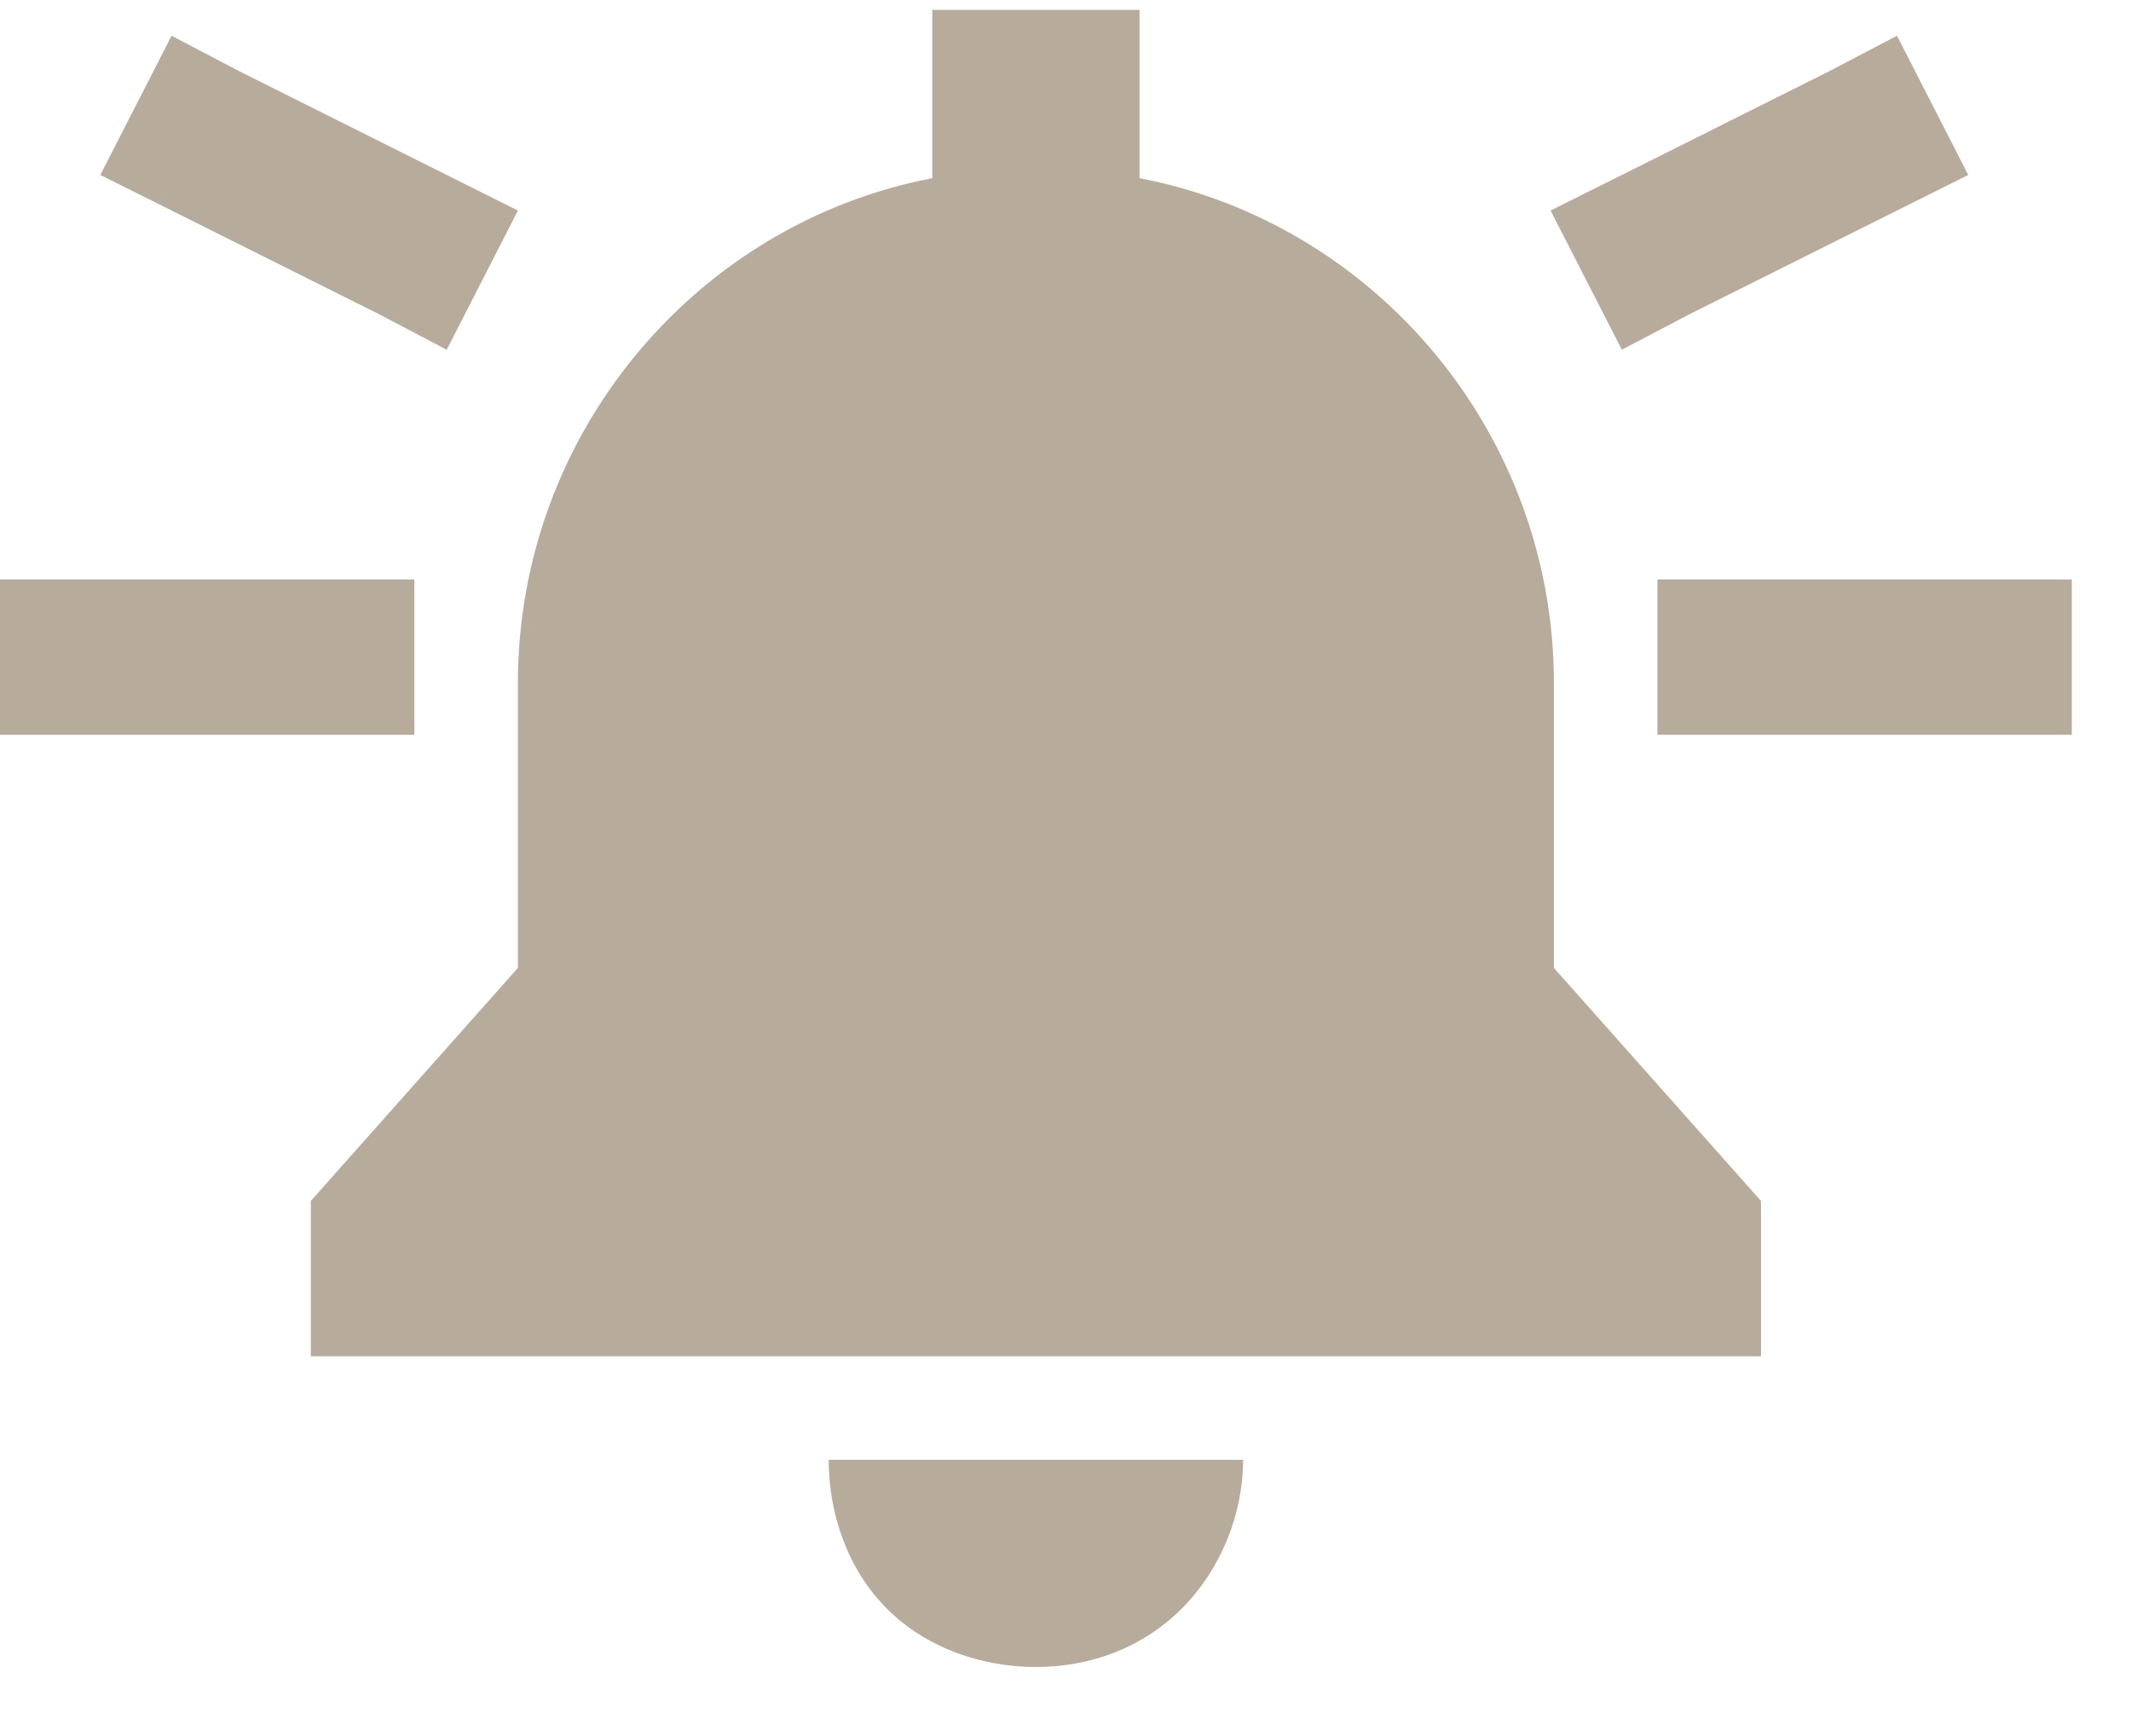
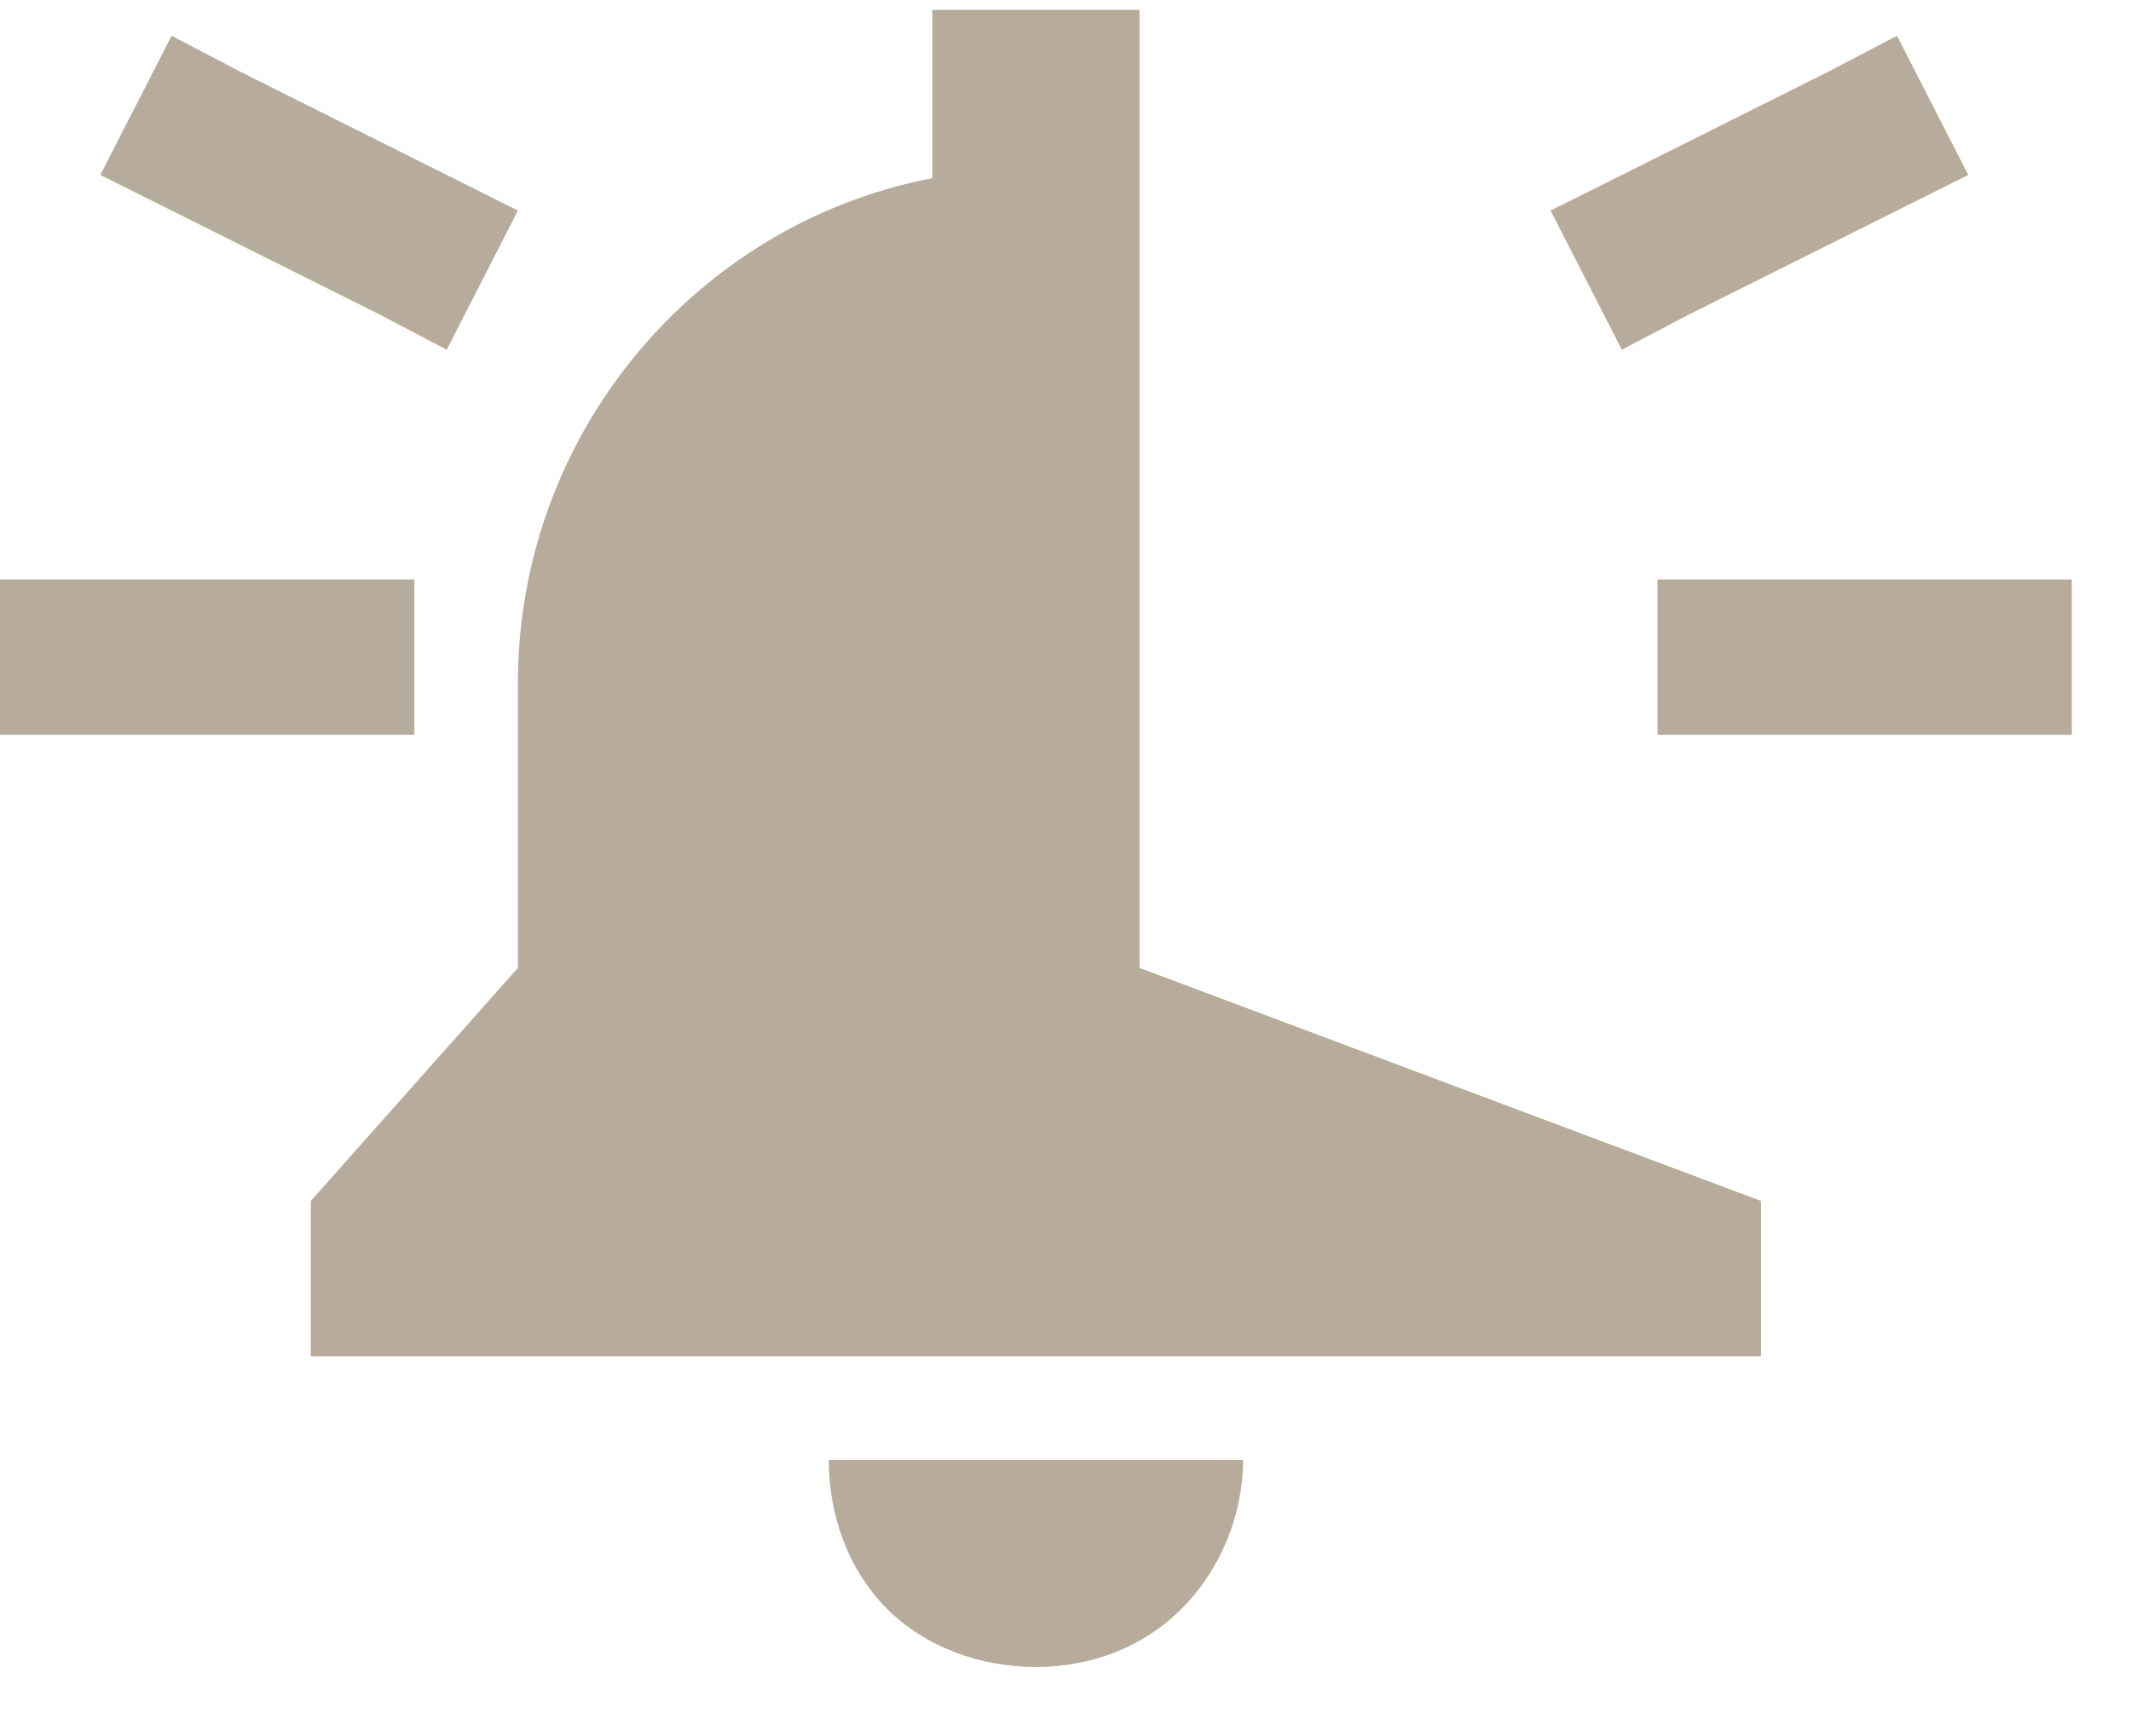
<svg xmlns="http://www.w3.org/2000/svg" width="27" height="22" viewBox="0 0 27 22" fill="none">
-   <path d="M14.438 0.125V2.258C17.432 2.832 19.688 5.498 19.688 8.656V12.266L22.312 15.219V17.188H3.938V15.219L6.562 12.266V8.656C6.562 5.498 8.818 2.832 11.812 2.258V0.125H14.438ZM15.75 18.5C15.75 19.197 15.463 19.895 14.971 20.387C14.479 20.879 13.822 21.125 13.125 21.125C12.428 21.125 11.73 20.879 11.238 20.387C10.746 19.895 10.5 19.197 10.5 18.5H13.125H15.75ZM0 7.344H0.984H4.266H5.25V9.312H4.266H0.984H0V7.344ZM21.984 7.344H25.266H26.25V9.312H25.266H21.984H21V7.344H21.984ZM24.938 2.217L24.035 2.668L21.41 3.98L20.549 4.432L19.646 2.668L20.549 2.217L23.174 0.904L24.035 0.453L24.938 2.217ZM2.174 2.668L1.271 2.217L2.174 0.453L3.035 0.904L5.66 2.217L6.562 2.668L5.66 4.432L4.799 3.98L2.174 2.668Z" fill="#B7AC9B" />
+   <path d="M14.438 0.125V2.258V12.266L22.312 15.219V17.188H3.938V15.219L6.562 12.266V8.656C6.562 5.498 8.818 2.832 11.812 2.258V0.125H14.438ZM15.75 18.5C15.75 19.197 15.463 19.895 14.971 20.387C14.479 20.879 13.822 21.125 13.125 21.125C12.428 21.125 11.73 20.879 11.238 20.387C10.746 19.895 10.5 19.197 10.5 18.5H13.125H15.75ZM0 7.344H0.984H4.266H5.25V9.312H4.266H0.984H0V7.344ZM21.984 7.344H25.266H26.25V9.312H25.266H21.984H21V7.344H21.984ZM24.938 2.217L24.035 2.668L21.41 3.98L20.549 4.432L19.646 2.668L20.549 2.217L23.174 0.904L24.035 0.453L24.938 2.217ZM2.174 2.668L1.271 2.217L2.174 0.453L3.035 0.904L5.66 2.217L6.562 2.668L5.66 4.432L4.799 3.98L2.174 2.668Z" fill="#B7AC9B" />
</svg>